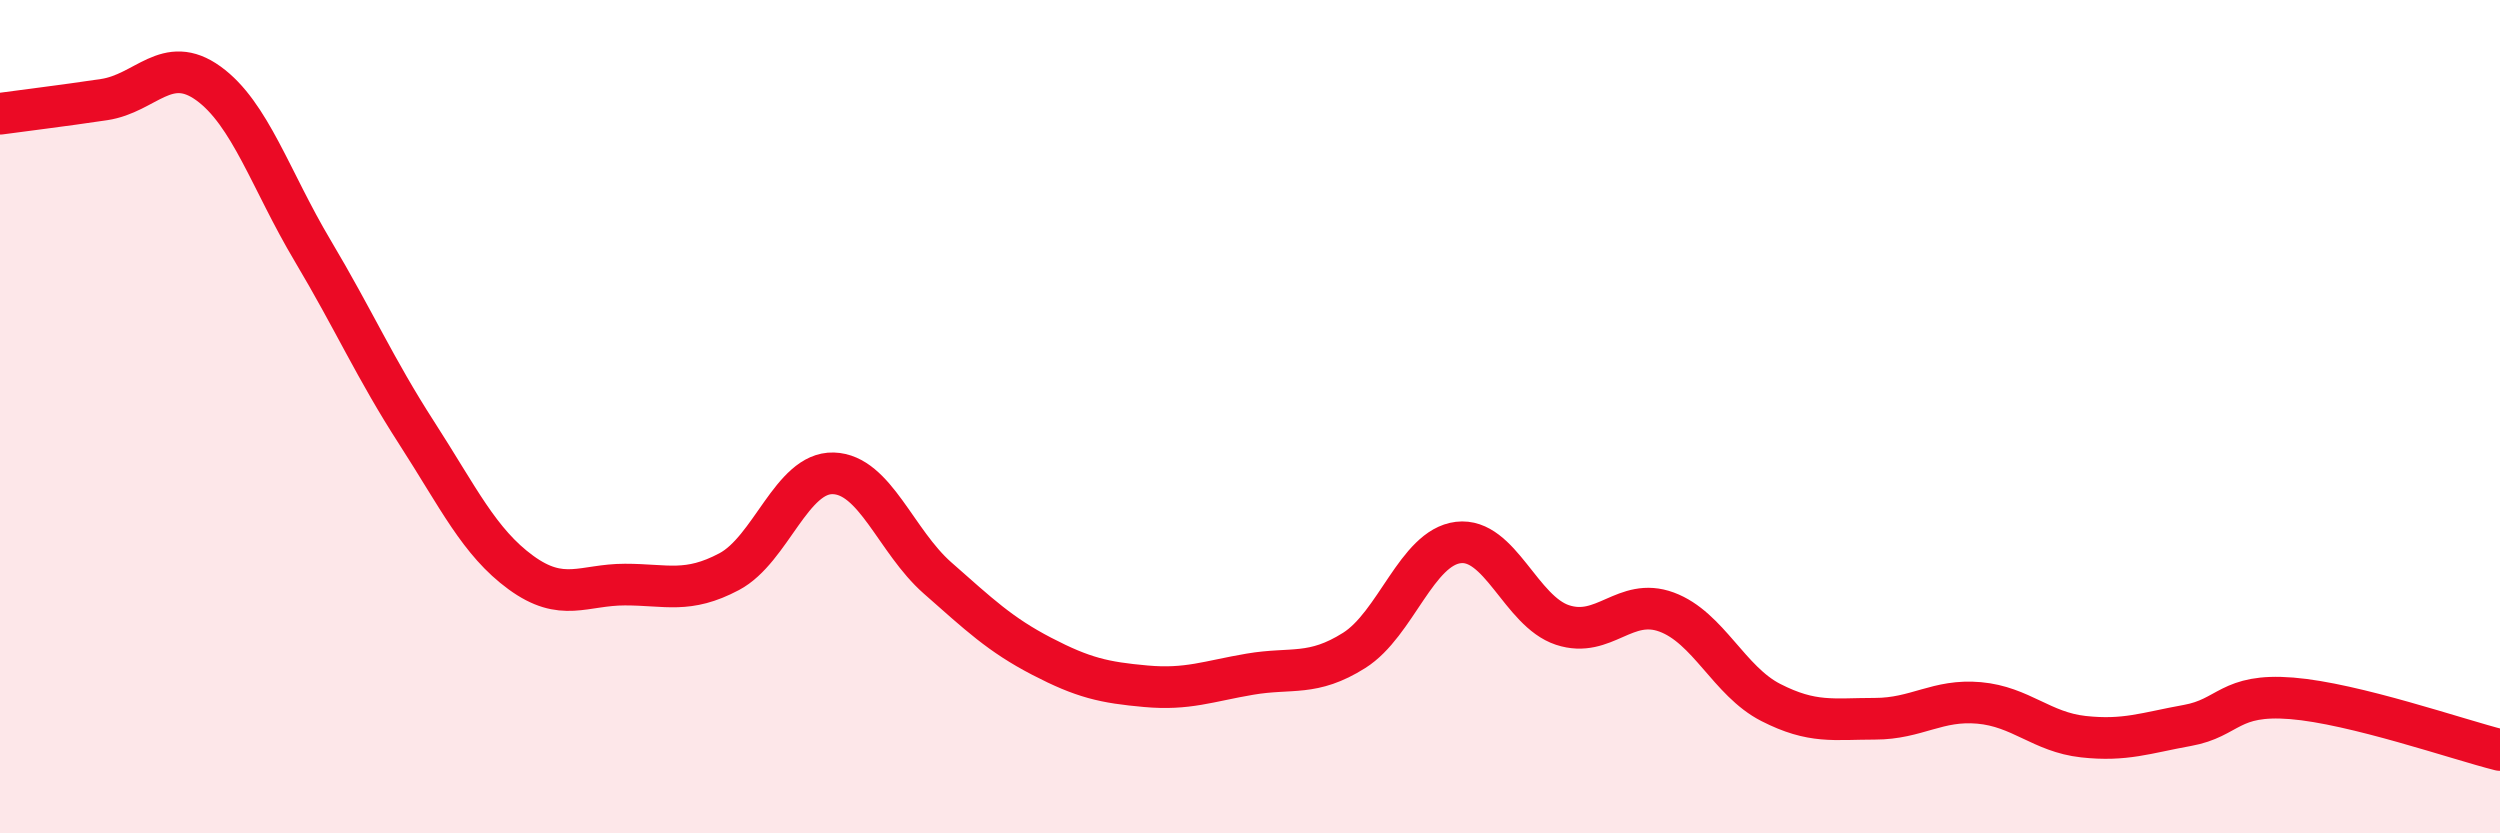
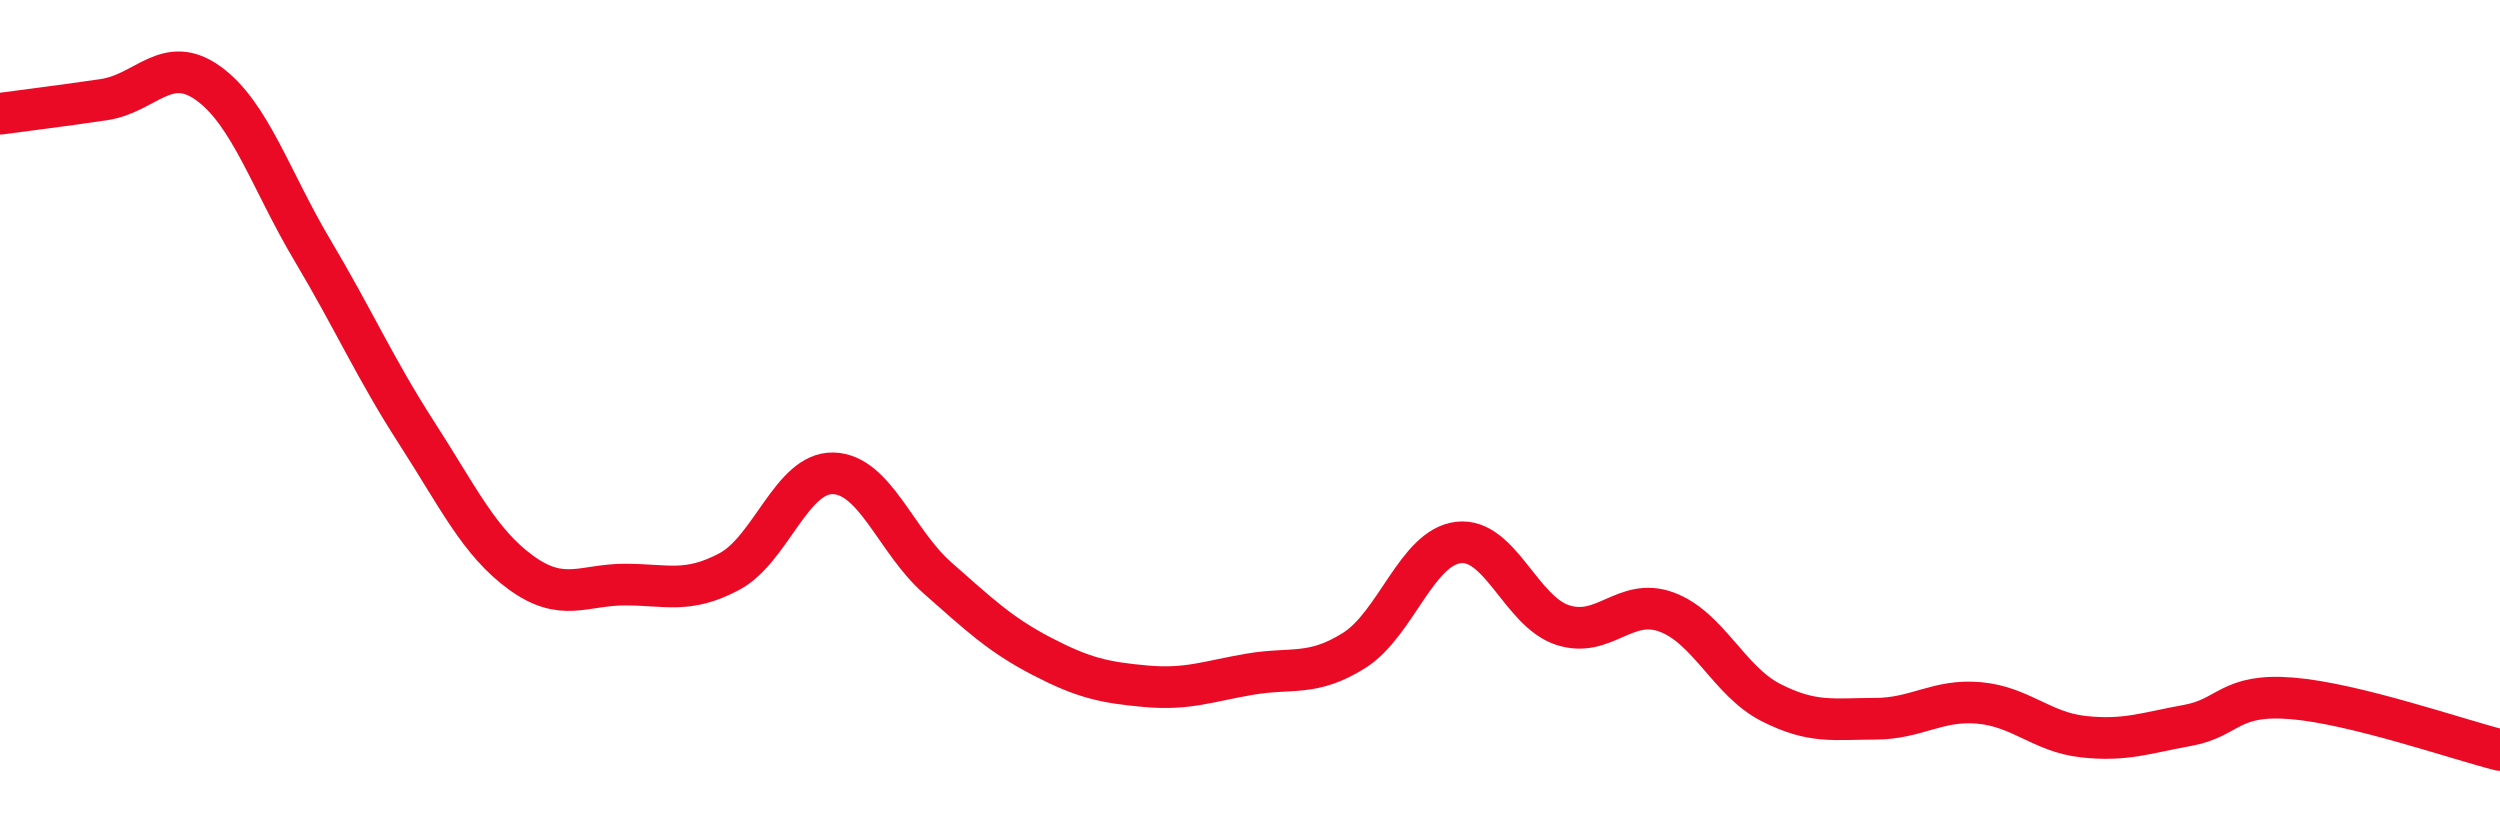
<svg xmlns="http://www.w3.org/2000/svg" width="60" height="20" viewBox="0 0 60 20">
-   <path d="M 0,2.73 C 0.5,2.66 1.5,2.54 2.5,2.39 C 3.5,2.24 4,1.28 5,2 C 6,2.72 6.5,4.33 7.5,6.01 C 8.5,7.69 9,8.84 10,10.39 C 11,11.94 11.5,13.01 12.5,13.74 C 13.5,14.47 14,14.03 15,14.03 C 16,14.03 16.5,14.25 17.5,13.72 C 18.5,13.19 19,11.33 20,11.36 C 21,11.39 21.5,12.99 22.5,13.87 C 23.5,14.75 24,15.23 25,15.75 C 26,16.27 26.5,16.38 27.5,16.47 C 28.5,16.56 29,16.35 30,16.18 C 31,16.01 31.5,16.24 32.5,15.61 C 33.5,14.98 34,13.14 35,13.02 C 36,12.9 36.5,14.67 37.5,15 C 38.5,15.33 39,14.32 40,14.69 C 41,15.06 41.5,16.35 42.5,16.86 C 43.5,17.37 44,17.25 45,17.25 C 46,17.25 46.5,16.78 47.5,16.87 C 48.5,16.96 49,17.57 50,17.68 C 51,17.79 51.5,17.59 52.5,17.41 C 53.5,17.23 53.5,16.64 55,16.76 C 56.5,16.88 59,17.75 60,18L60 20L0 20Z" fill="#EB0A25" opacity="0.1" stroke-linecap="round" stroke-linejoin="round" />
  <path d="M 0,2.73 C 0.5,2.66 1.5,2.54 2.5,2.39 C 3.5,2.24 4,1.28 5,2 C 6,2.72 6.5,4.33 7.5,6.01 C 8.5,7.69 9,8.84 10,10.39 C 11,11.94 11.5,13.01 12.5,13.74 C 13.5,14.47 14,14.03 15,14.03 C 16,14.03 16.5,14.25 17.5,13.72 C 18.5,13.19 19,11.33 20,11.36 C 21,11.39 21.5,12.99 22.5,13.87 C 23.5,14.75 24,15.23 25,15.75 C 26,16.27 26.5,16.38 27.5,16.47 C 28.5,16.56 29,16.35 30,16.18 C 31,16.01 31.5,16.24 32.5,15.61 C 33.5,14.98 34,13.14 35,13.02 C 36,12.9 36.5,14.67 37.5,15 C 38.5,15.33 39,14.32 40,14.69 C 41,15.06 41.5,16.35 42.5,16.86 C 43.5,17.37 44,17.25 45,17.25 C 46,17.25 46.5,16.78 47.5,16.87 C 48.5,16.96 49,17.57 50,17.68 C 51,17.79 51.5,17.59 52.5,17.41 C 53.5,17.23 53.5,16.64 55,16.76 C 56.5,16.88 59,17.75 60,18" stroke="#EB0A25" stroke-width="1" fill="none" stroke-linecap="round" stroke-linejoin="round" />
</svg>